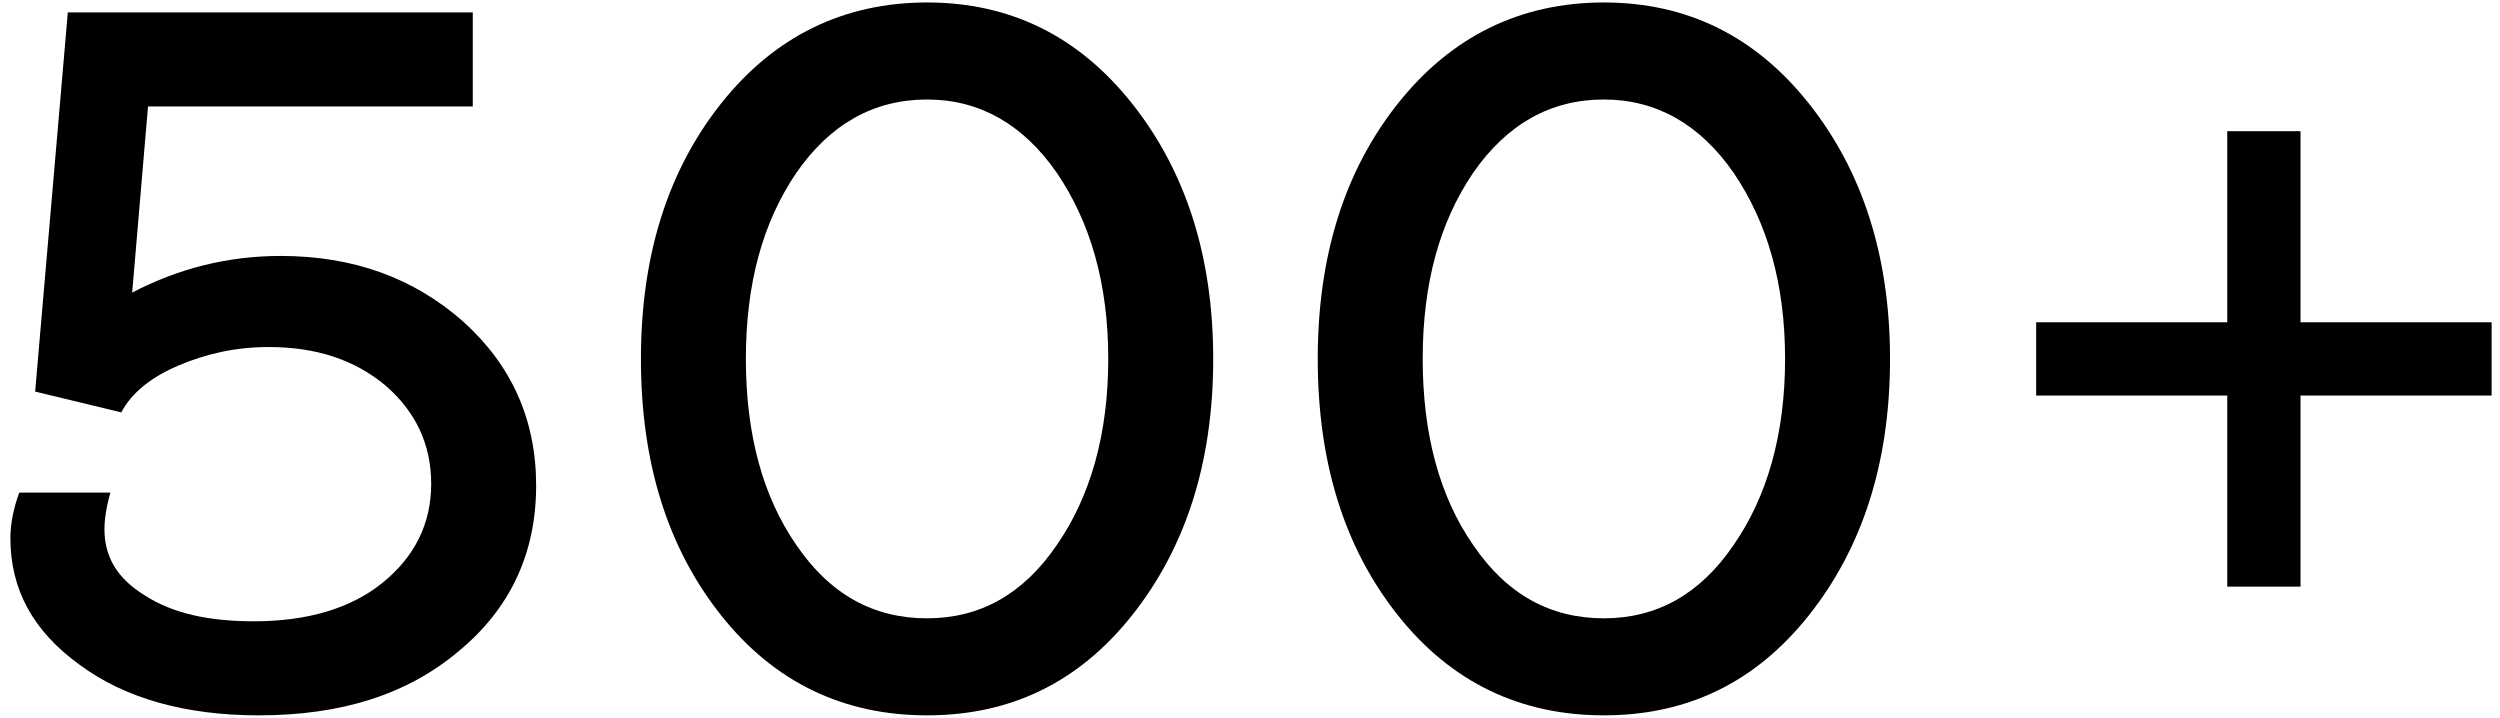
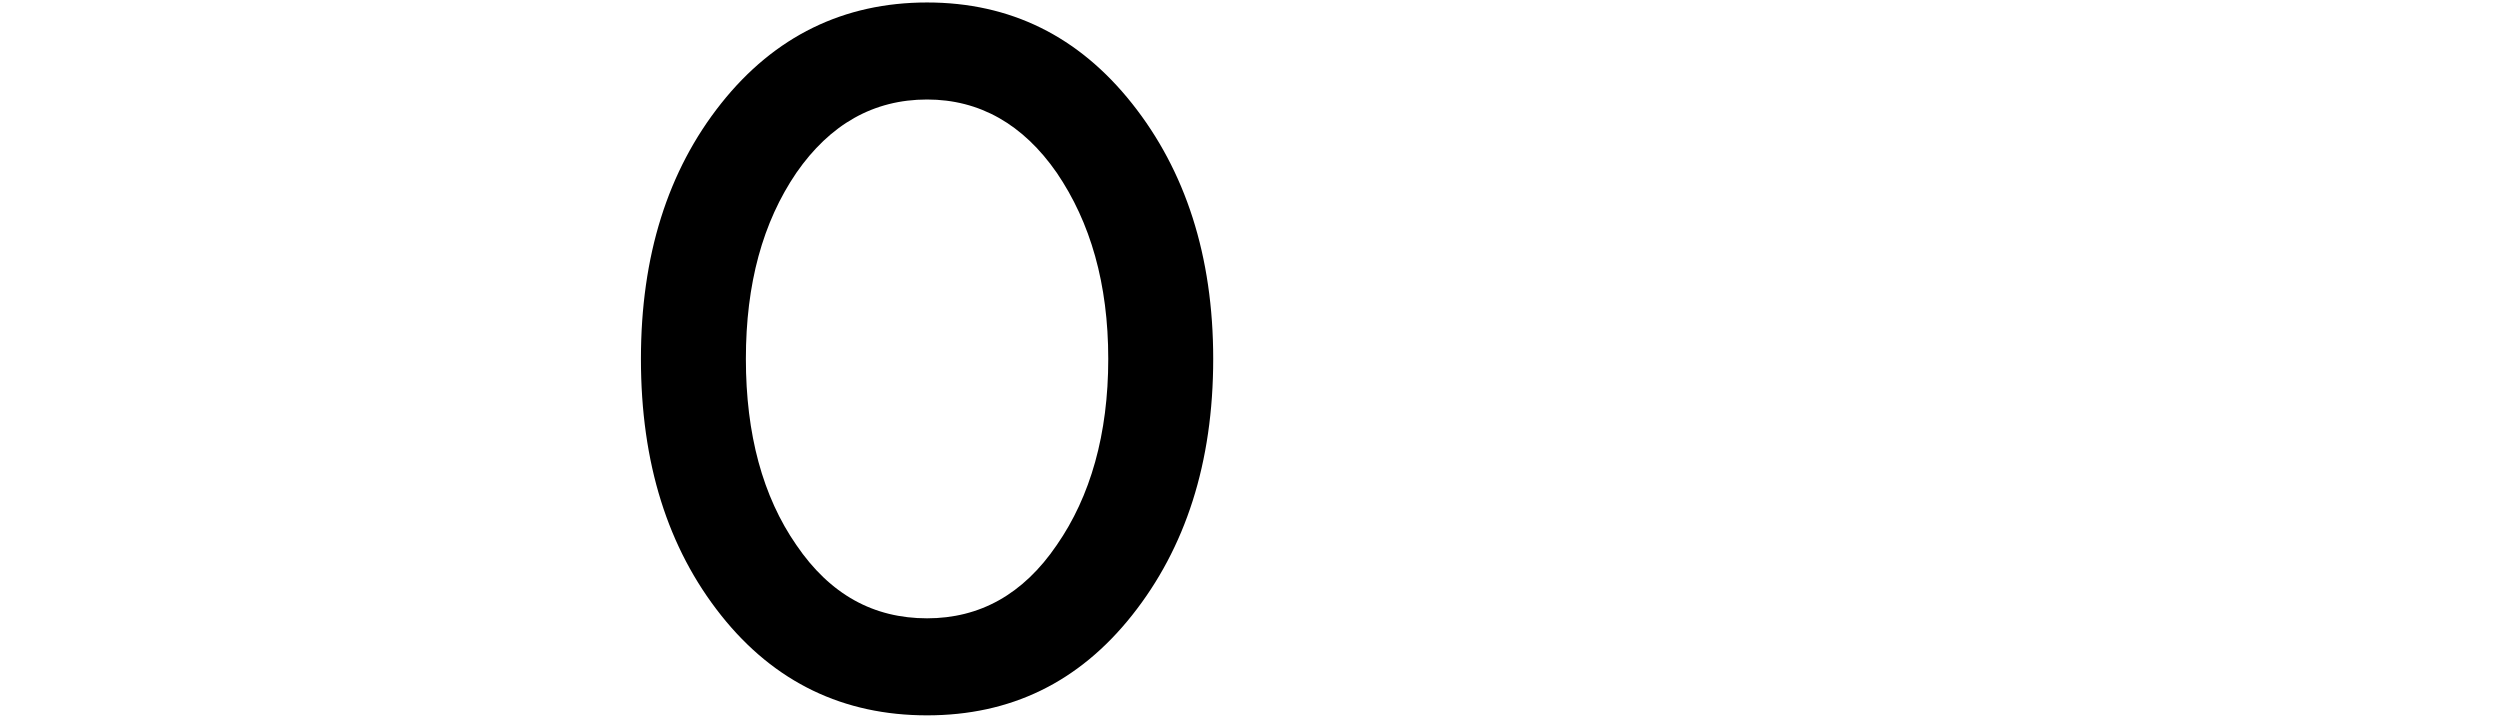
<svg xmlns="http://www.w3.org/2000/svg" width="202" height="58" viewBox="0 0 202 58" fill="none">
-   <path d="M0.84 43.48C0.84 47.64 2.68 51 6.44 53.72C10.12 56.44 15 57.8 20.92 57.8C27.56 57.8 32.92 56.12 37.08 52.6C41.24 49.16 43.32 44.68 43.32 39.24C43.32 33.88 41.32 29.48 37.4 25.96C33.4 22.44 28.52 20.68 22.68 20.68C18.36 20.68 14.36 21.72 10.68 23.64L11.96 8.6H38.2V1H5.48L2.84 31.64L9.8 33.32C10.6 31.8 12.12 30.52 14.36 29.56C16.6 28.6 19 28.04 21.72 28.04C25.56 28.04 28.68 29.08 31.16 31.16C33.56 33.24 34.84 35.88 34.84 39.08C34.84 42.36 33.48 45 30.92 47.08C28.36 49.16 24.84 50.2 20.52 50.2C16.84 50.2 13.96 49.56 11.72 48.12C9.48 46.76 8.44 45 8.44 42.76C8.44 41.96 8.6 40.92 8.92 39.8H1.56C1.08 41.08 0.84 42.36 0.84 43.48Z" fill="black" />
-   <path d="M51.787 29C51.787 37.4 53.947 44.28 58.267 49.72C62.587 55.16 68.187 57.8 74.907 57.8C81.627 57.8 87.147 55.16 91.467 49.72C95.787 44.28 98.027 37.4 98.027 29C98.027 20.68 95.787 13.8 91.467 8.36C87.147 2.92 81.627 0.2 74.907 0.2C68.187 0.2 62.587 2.92 58.267 8.36C53.947 13.8 51.787 20.68 51.787 29ZM60.267 29C60.267 22.92 61.627 17.96 64.347 13.96C67.067 10.04 70.587 8.04 74.907 8.04C79.147 8.04 82.667 10.04 85.387 13.96C88.107 17.96 89.547 22.92 89.547 29C89.547 35.08 88.107 40.12 85.387 44.04C82.667 48.04 79.147 49.96 74.907 49.96C70.587 49.96 67.067 48.04 64.347 44.04C61.627 40.12 60.267 35.08 60.267 29Z" fill="black" />
-   <path d="M106.474 29C106.474 37.4 108.634 44.28 112.954 49.72C117.274 55.16 122.874 57.8 129.594 57.8C136.314 57.8 141.834 55.16 146.154 49.72C150.474 44.28 152.714 37.4 152.714 29C152.714 20.68 150.474 13.8 146.154 8.36C141.834 2.92 136.314 0.2 129.594 0.2C122.874 0.2 117.274 2.92 112.954 8.36C108.634 13.8 106.474 20.68 106.474 29ZM114.954 29C114.954 22.92 116.314 17.96 119.034 13.96C121.754 10.04 125.274 8.04 129.594 8.04C133.834 8.04 137.354 10.04 140.074 13.96C142.794 17.96 144.234 22.92 144.234 29C144.234 35.08 142.794 40.12 140.074 44.04C137.354 48.04 133.834 49.96 129.594 49.96C125.274 49.96 121.754 48.04 119.034 44.04C116.314 40.12 114.954 35.08 114.954 29Z" fill="black" />
-   <path d="M179.962 31.96V47.4H185.882V31.96H201.322V26.04H185.882V10.6H179.962V26.04H164.522V31.96H179.962Z" fill="black" />
+   <path d="M51.787 29C51.787 37.4 53.947 44.28 58.267 49.72C62.587 55.16 68.187 57.8 74.907 57.8C81.627 57.8 87.147 55.16 91.467 49.72C95.787 44.28 98.027 37.4 98.027 29C98.027 20.68 95.787 13.8 91.467 8.36C87.147 2.92 81.627 0.2 74.907 0.2C68.187 0.2 62.587 2.92 58.267 8.36C53.947 13.8 51.787 20.68 51.787 29ZM60.267 29C60.267 22.92 61.627 17.96 64.347 13.96C67.067 10.04 70.587 8.04 74.907 8.04C79.147 8.04 82.667 10.04 85.387 13.96C88.107 17.96 89.547 22.92 89.547 29C89.547 35.08 88.107 40.12 85.387 44.04C82.667 48.04 79.147 49.96 74.907 49.96C70.587 49.96 67.067 48.04 64.347 44.04C61.627 40.12 60.267 35.08 60.267 29" fill="black" />
</svg>